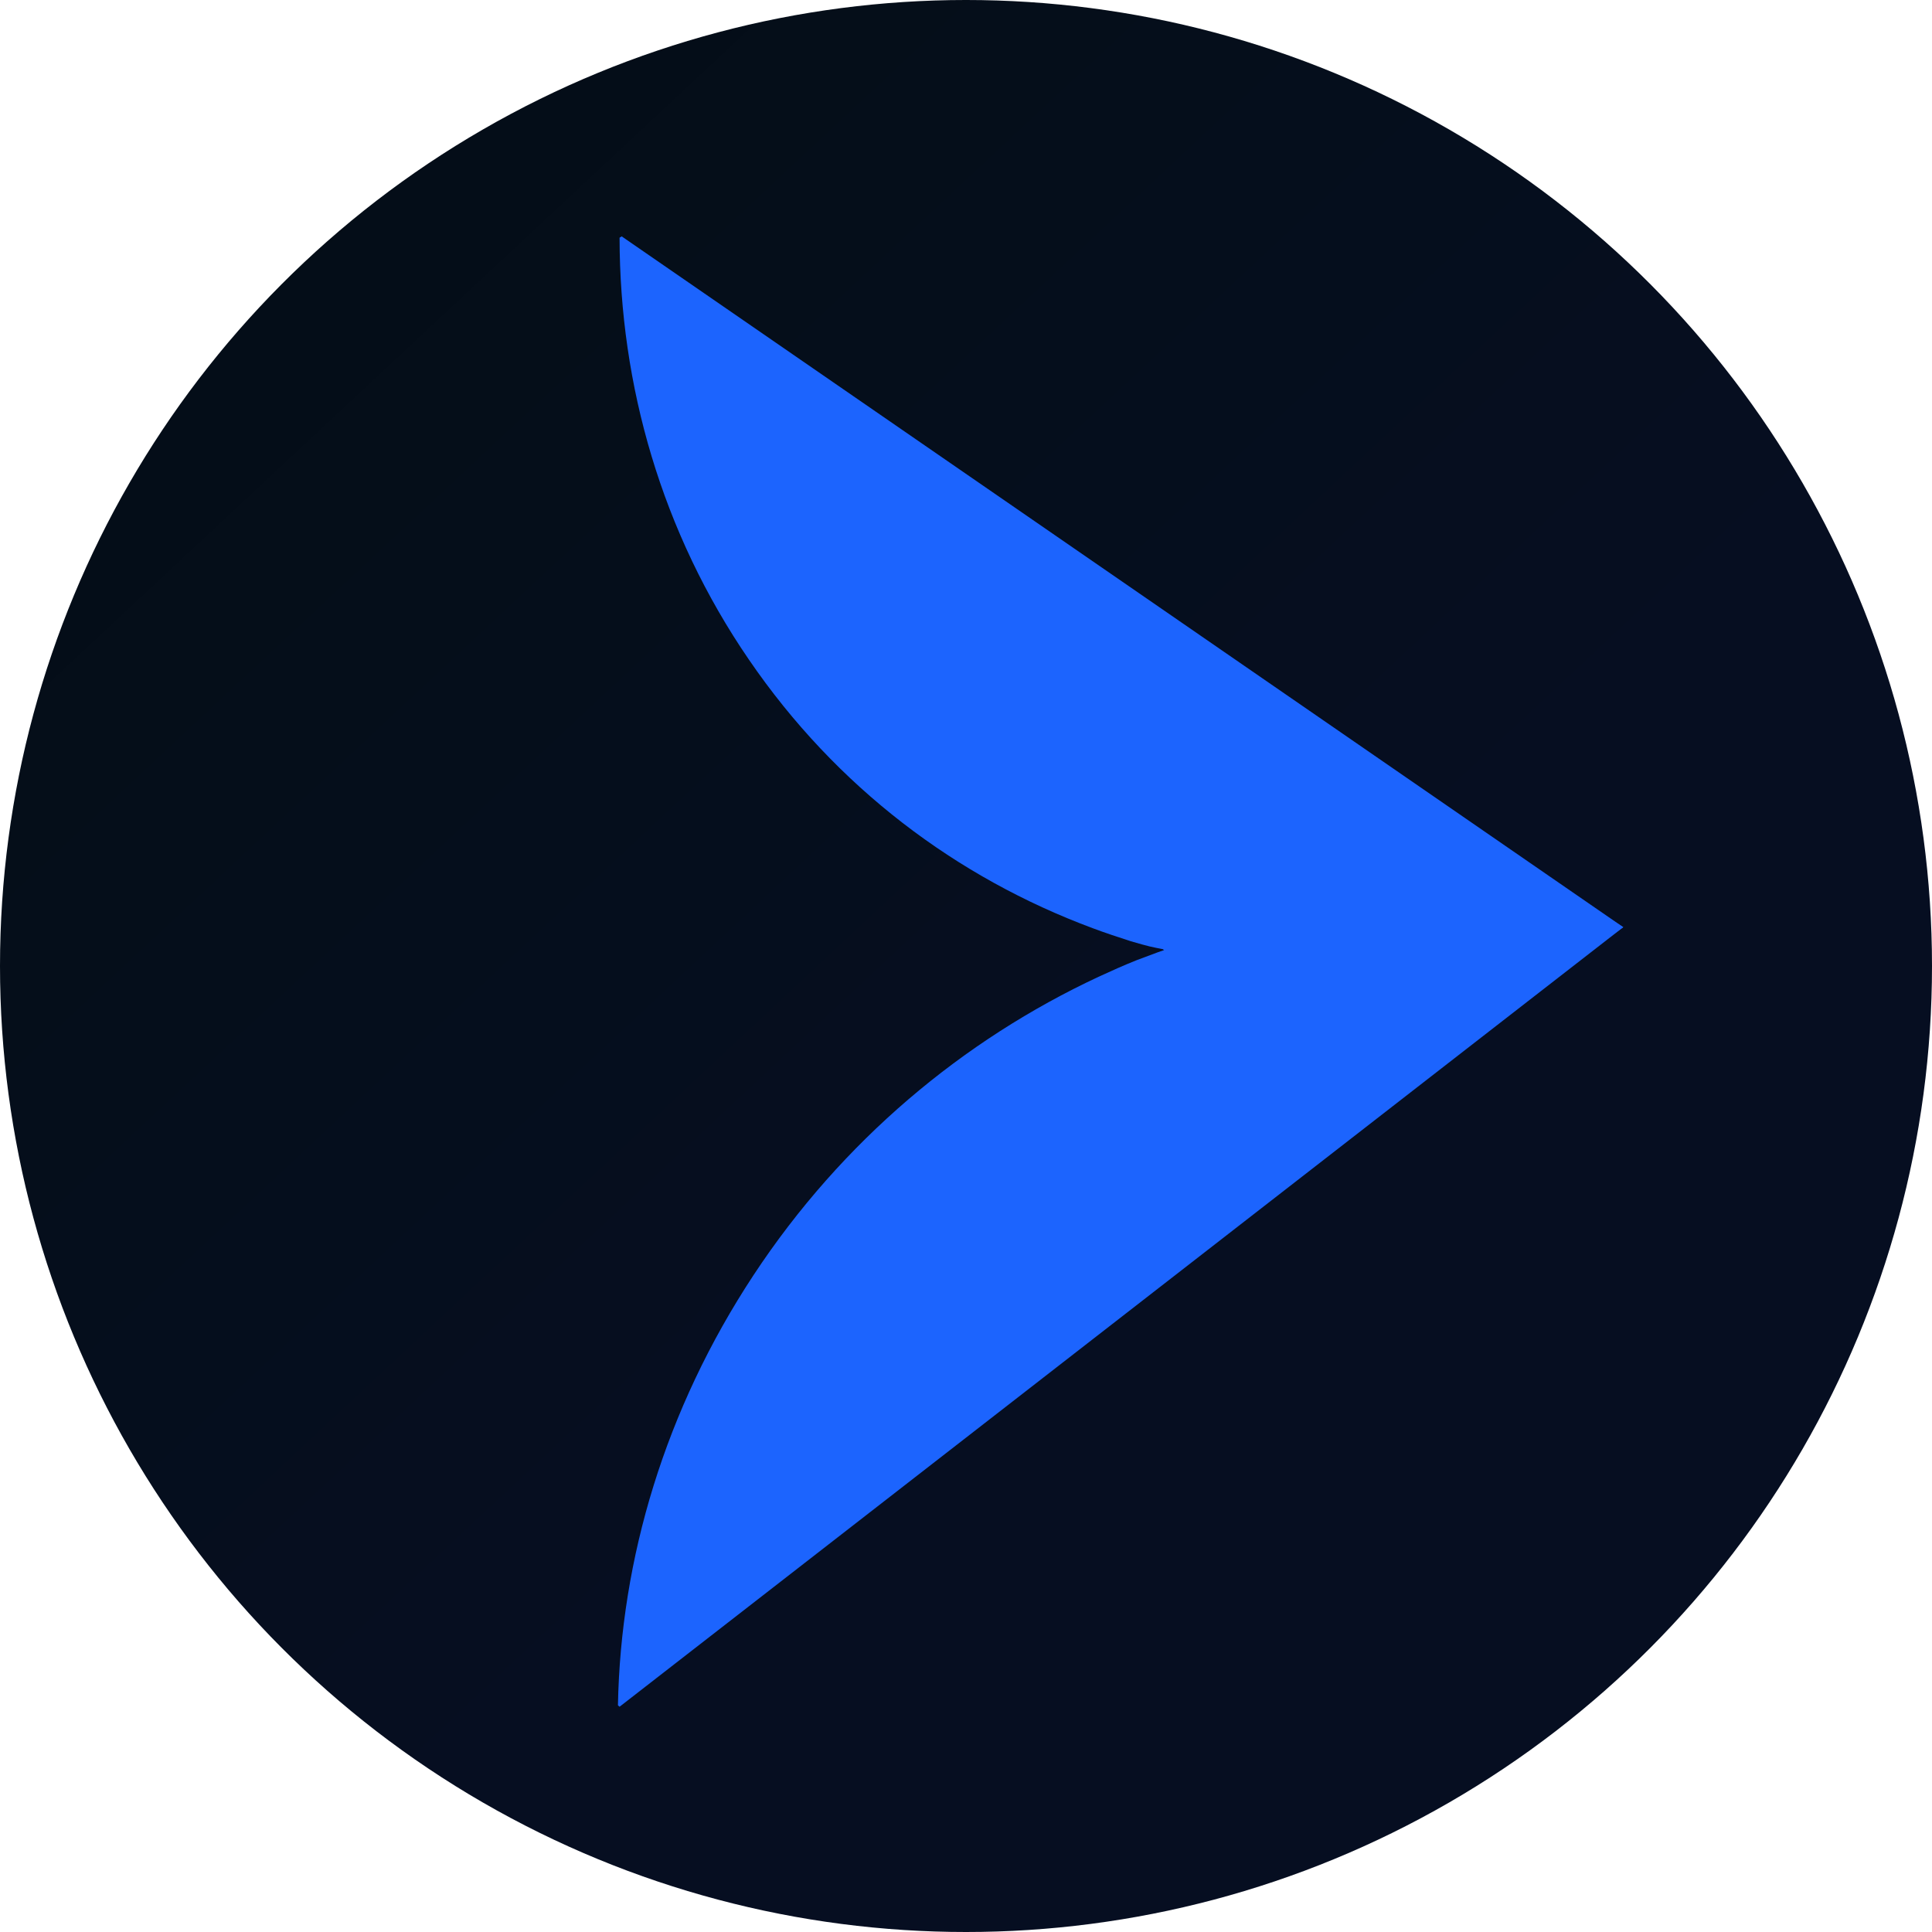
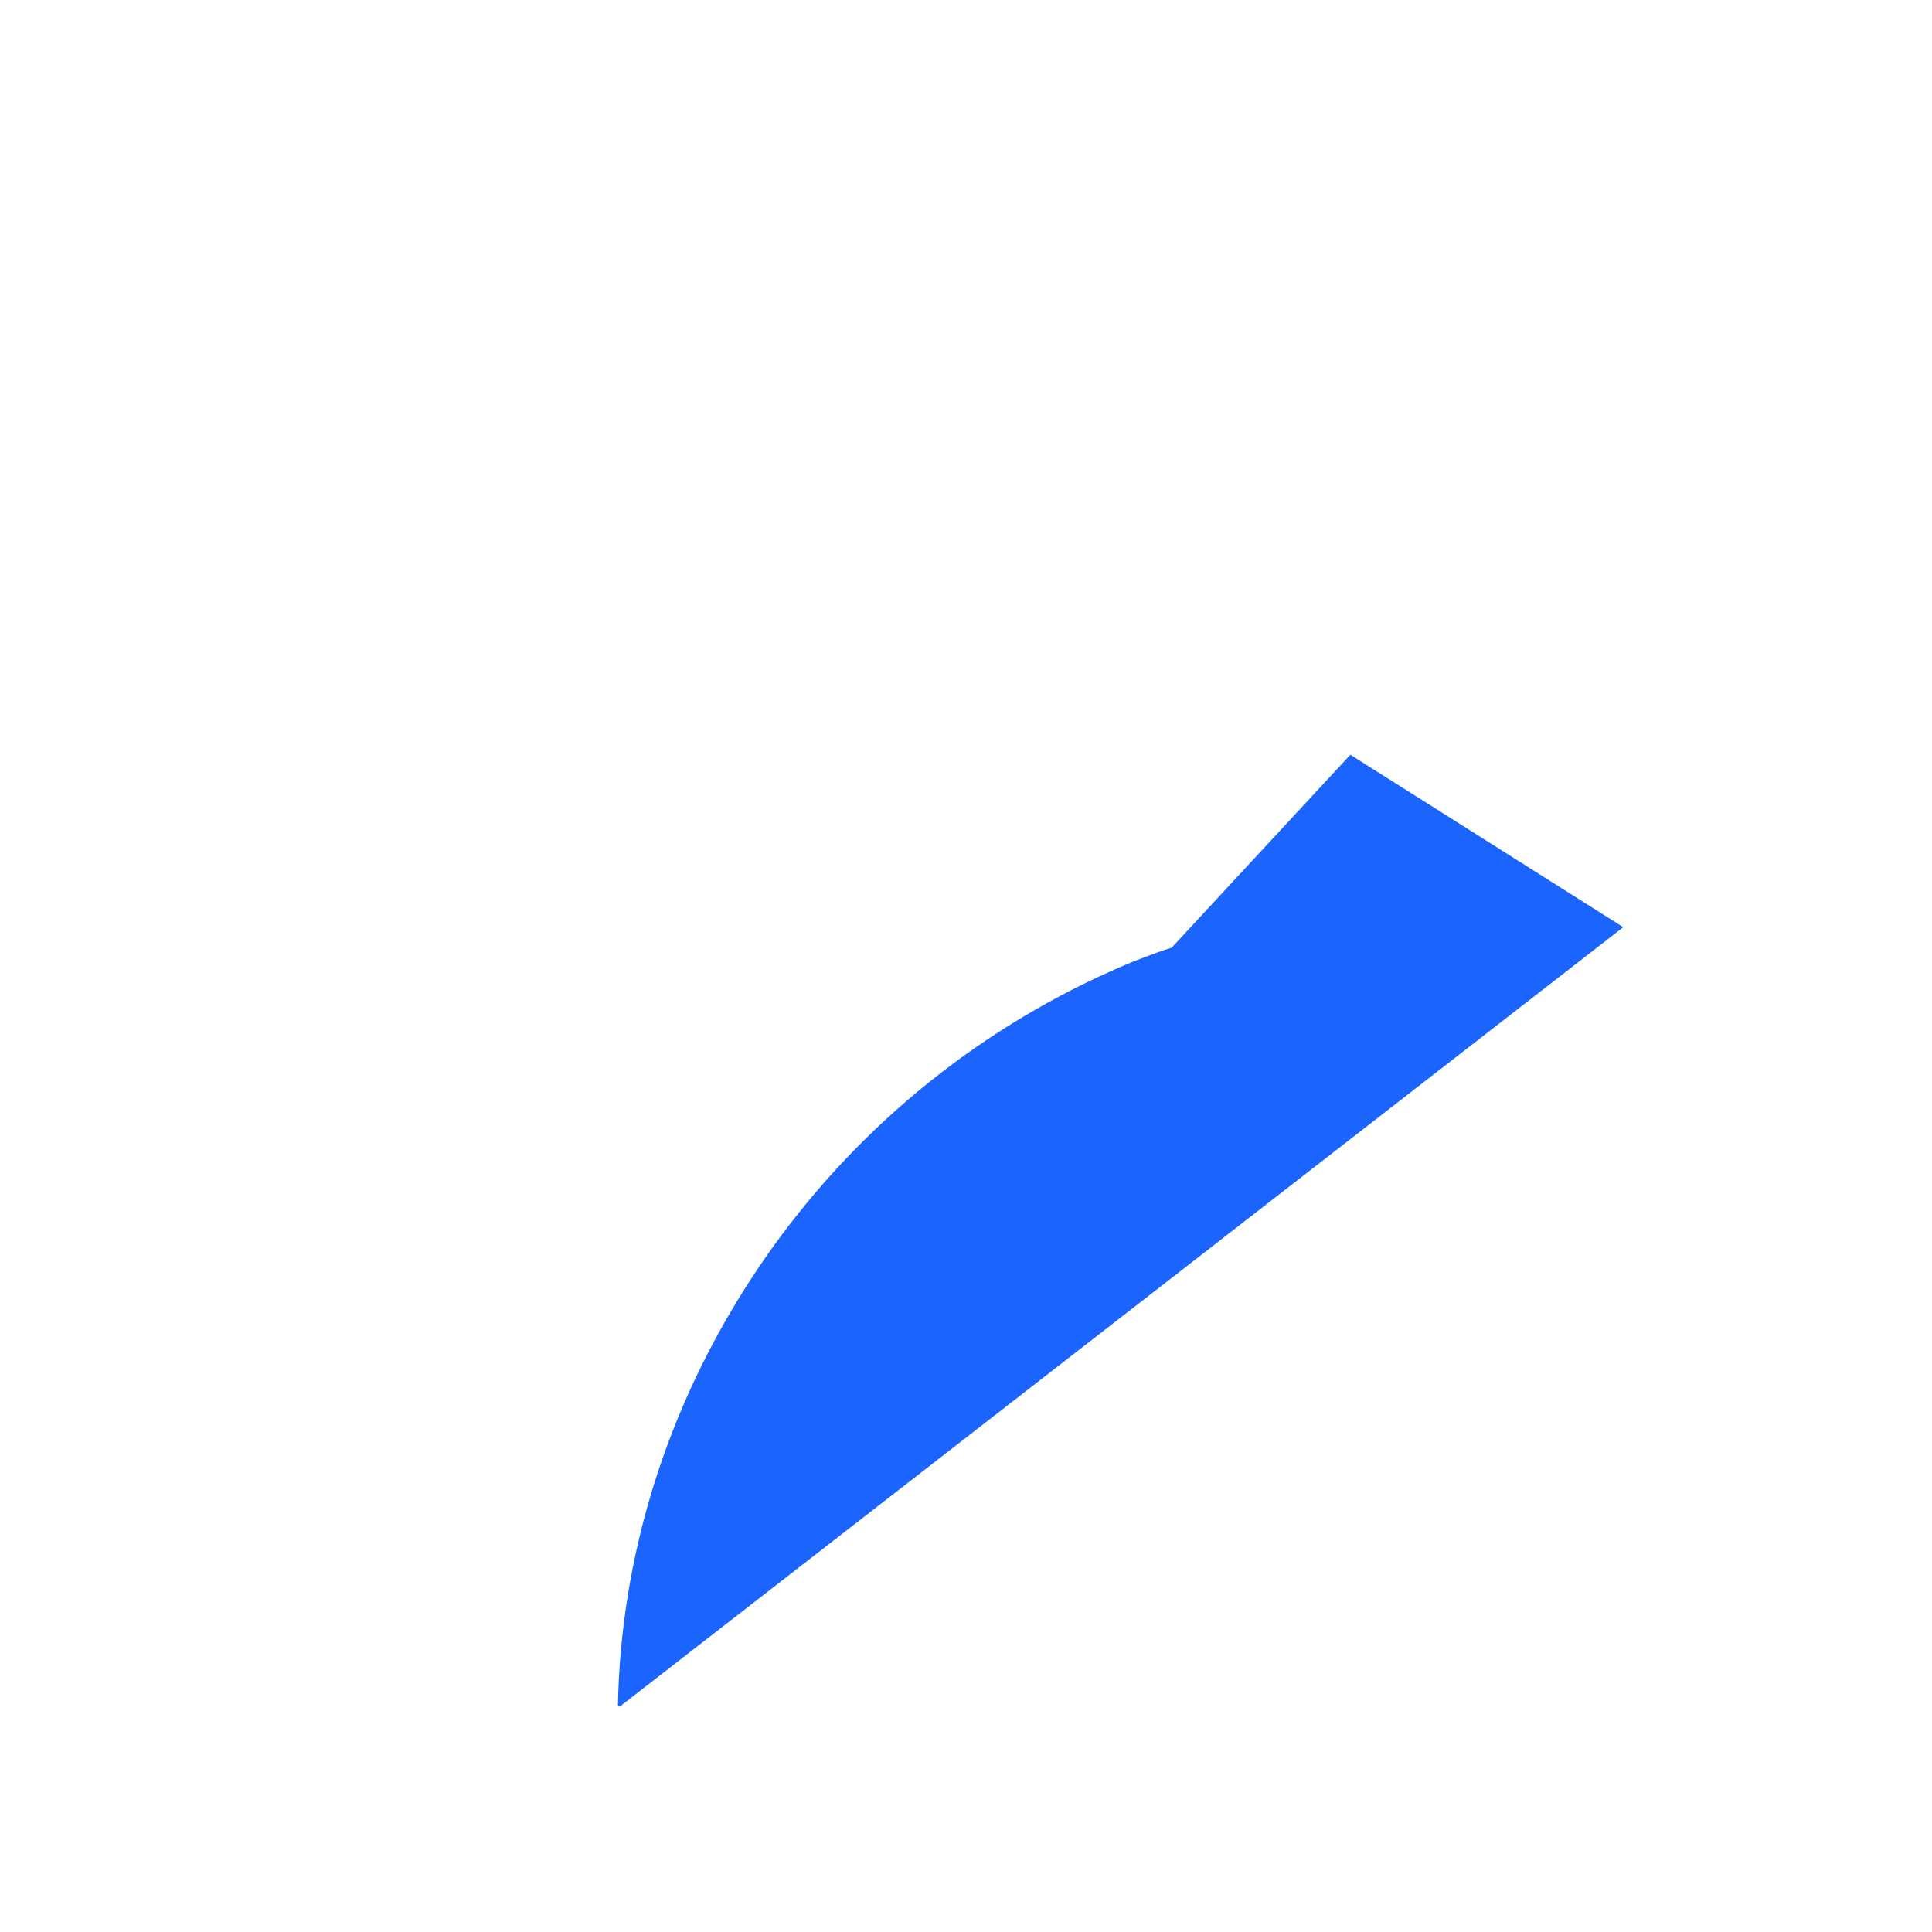
<svg xmlns="http://www.w3.org/2000/svg" width="32" height="32" viewBox="0 0 32 32" fill="none">
-   <circle cx="16" cy="16" r="16" fill="url(#paint0_linear_1314_133)" />
-   <path d="M26.886 15.357L22.248 18.688L19.263 15.722C19.068 15.683 19.041 15.681 18.727 15.589C18.515 15.52 18.303 15.451 18.099 15.374C15.847 14.537 13.852 13.043 12.404 10.925C10.96 8.818 10.265 6.382 10.262 3.937L10.297 3.915L26.886 15.357Z" fill="#1C64FE" />
  <path d="M26.886 15.357L22.366 12.501L19.406 15.697C19.219 15.755 19.177 15.771 18.823 15.905C18.613 15.989 18.4 16.084 18.195 16.179C15.956 17.224 13.949 18.893 12.481 21.12C11.013 23.348 10.281 25.82 10.235 28.245L10.262 28.269L26.886 15.357Z" fill="#1C64FE" />
  <defs>
    <linearGradient id="paint0_linear_1314_133" x1="-7.36" y1="-5.92" x2="17.44" y2="20.64" gradientUnits="userSpaceOnUse">
      <stop stop-color="#030D10" />
      <stop offset="1" stop-color="#060E21" />
    </linearGradient>
  </defs>
</svg>